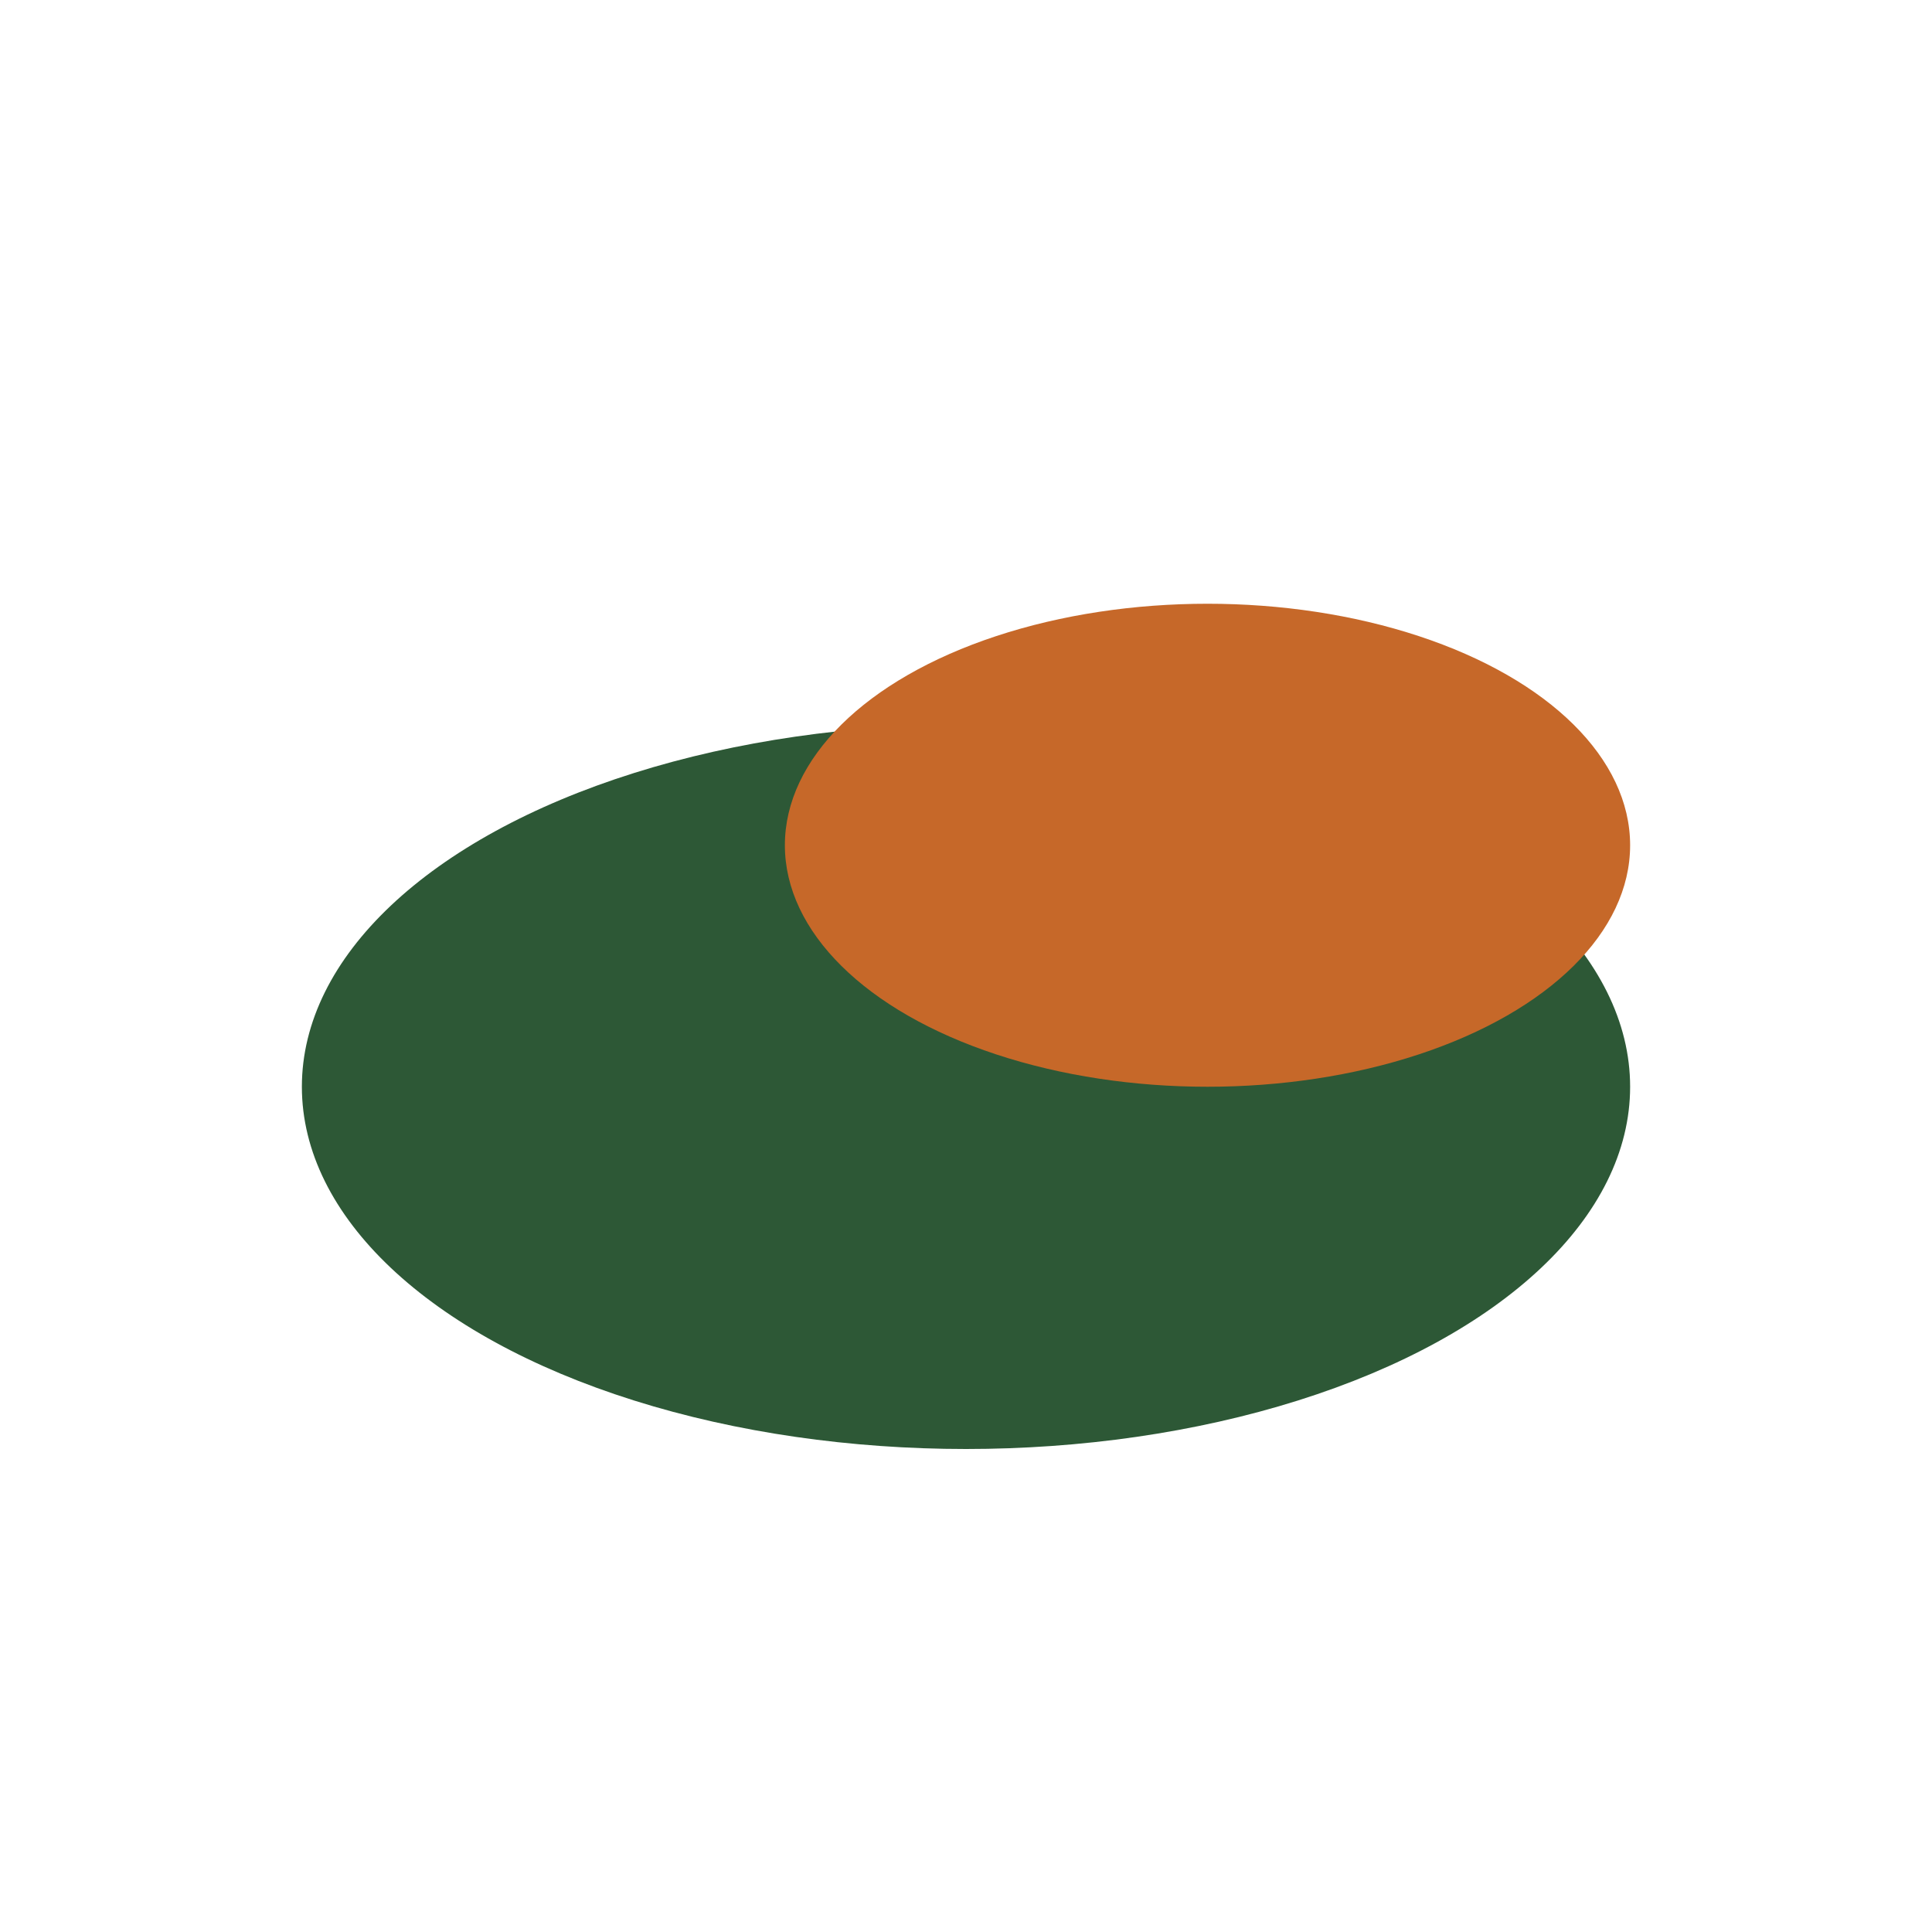
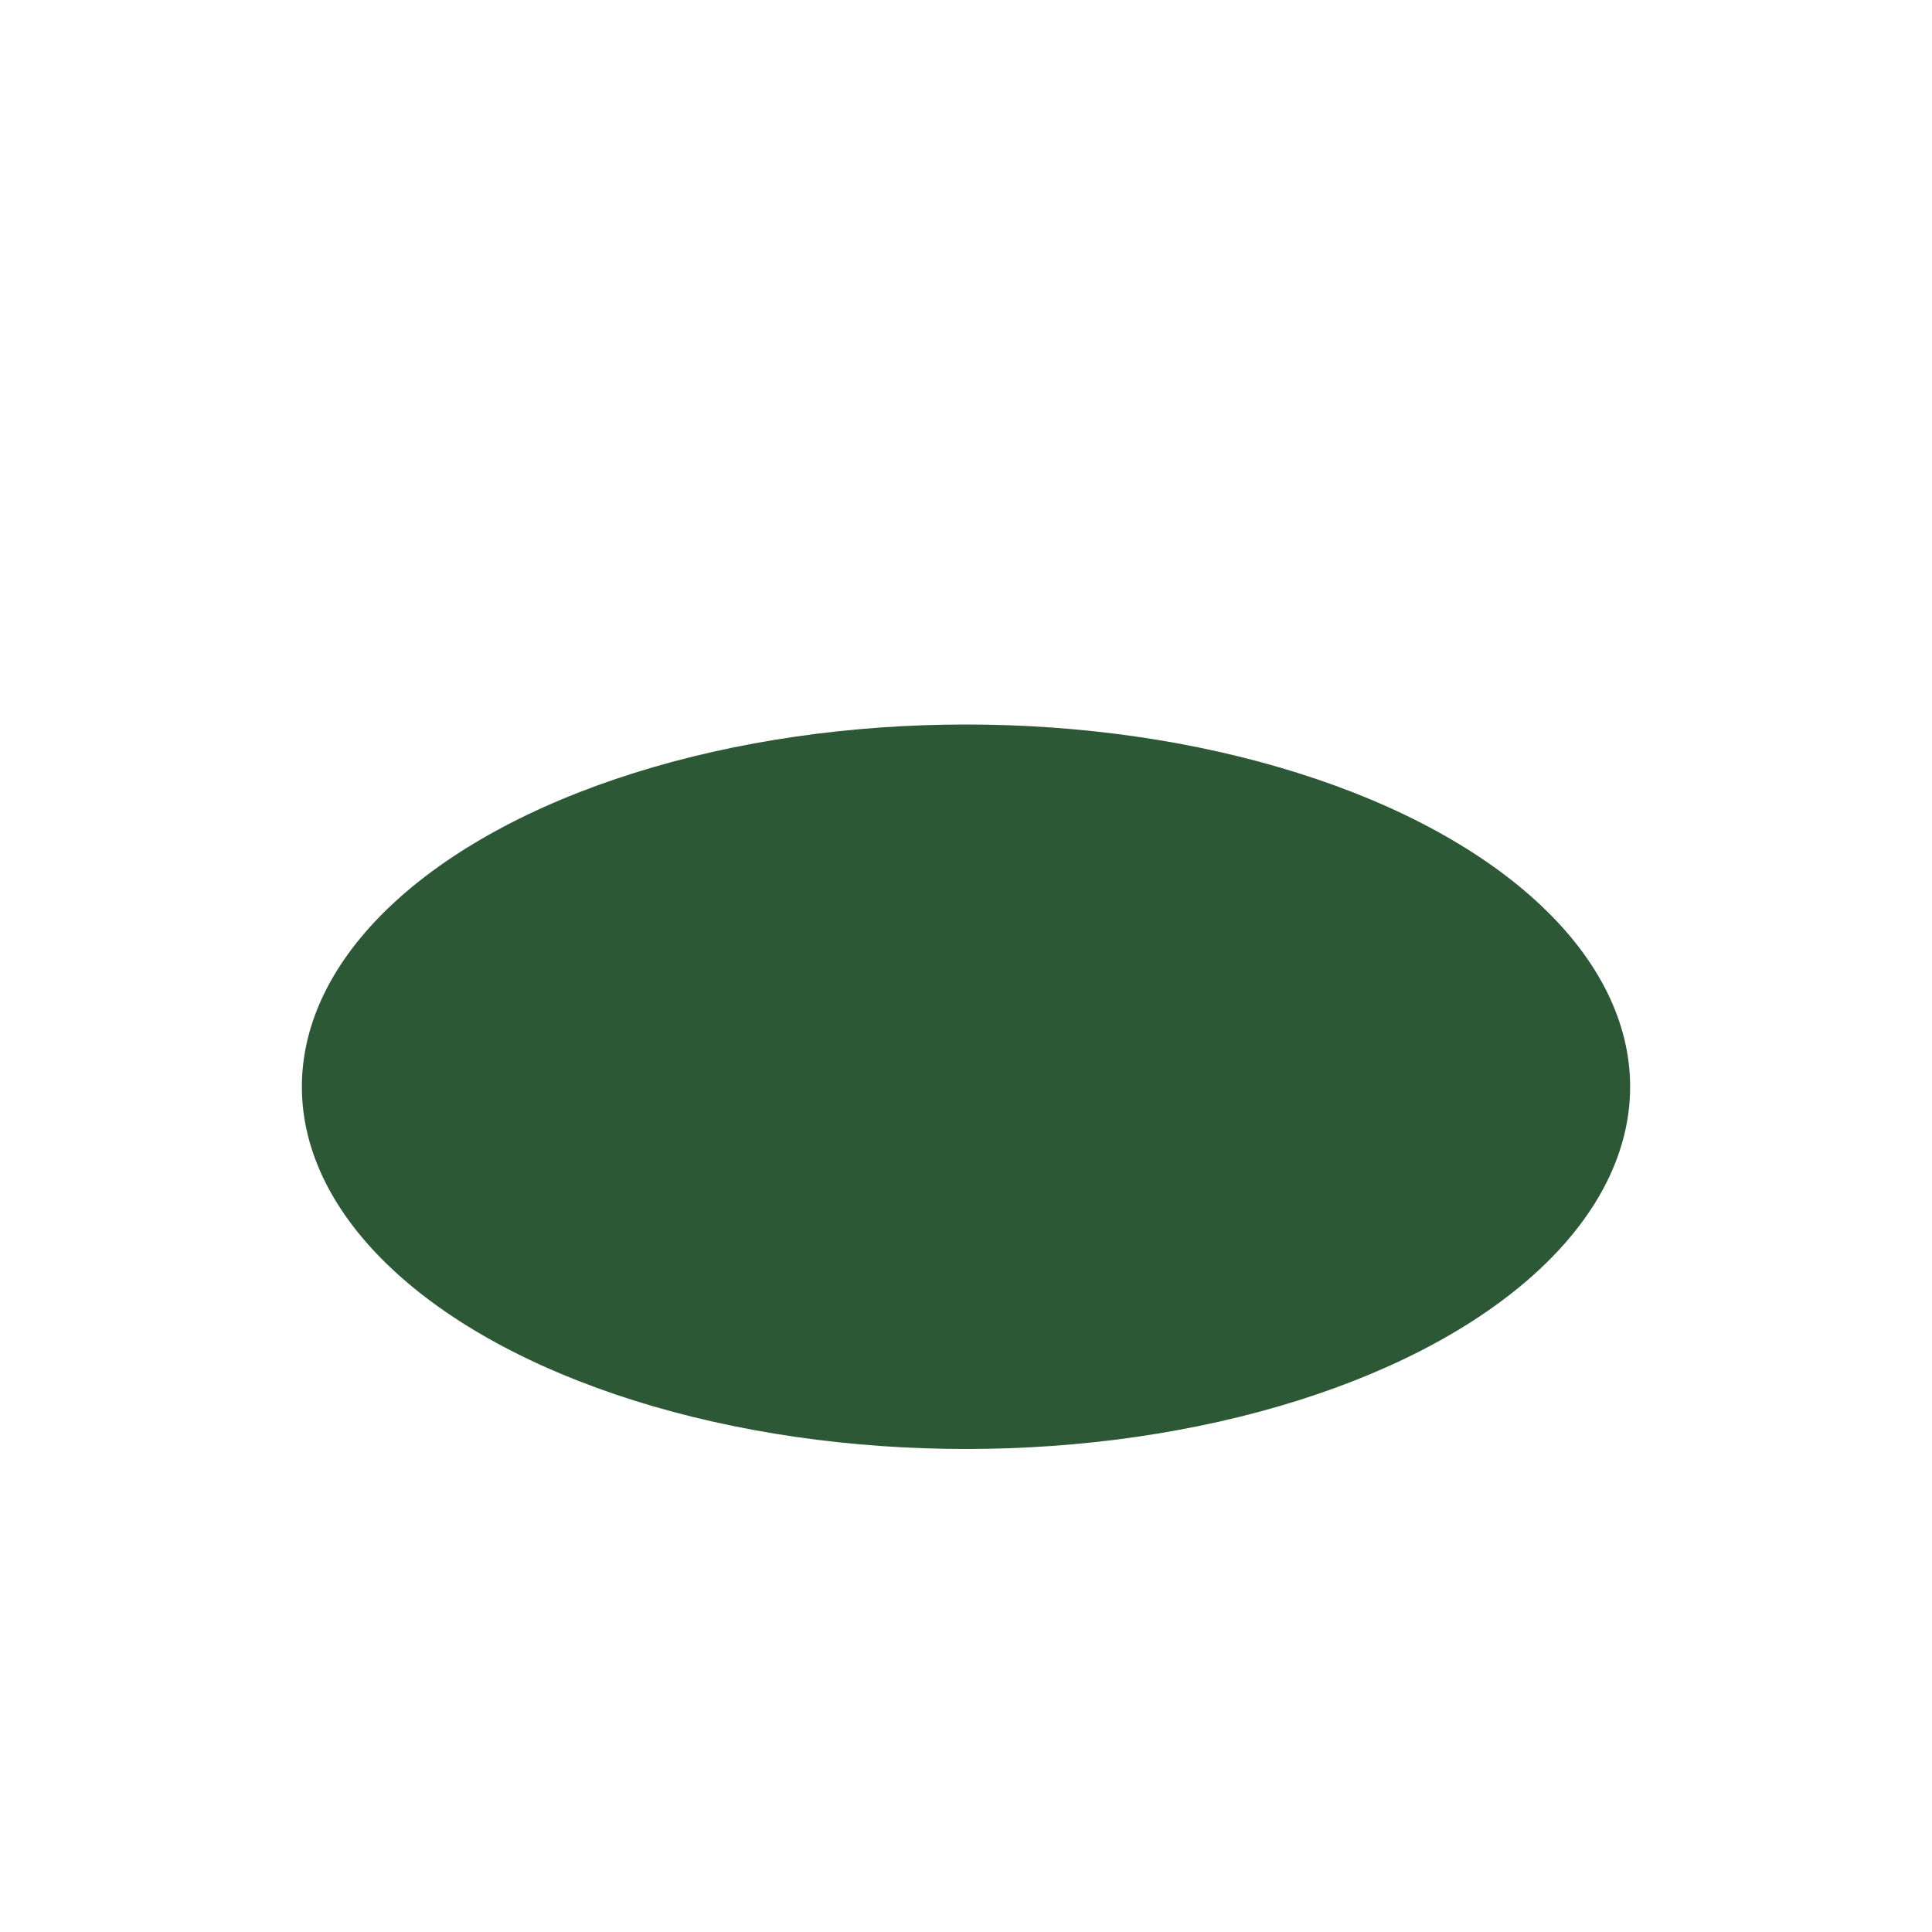
<svg xmlns="http://www.w3.org/2000/svg" width="32" height="32" viewBox="0 0 32 32">
  <ellipse cx="16" cy="18" rx="11" ry="6" fill="#2D5836" />
-   <ellipse cx="20" cy="14" rx="7" ry="4" fill="#C66829" />
</svg>